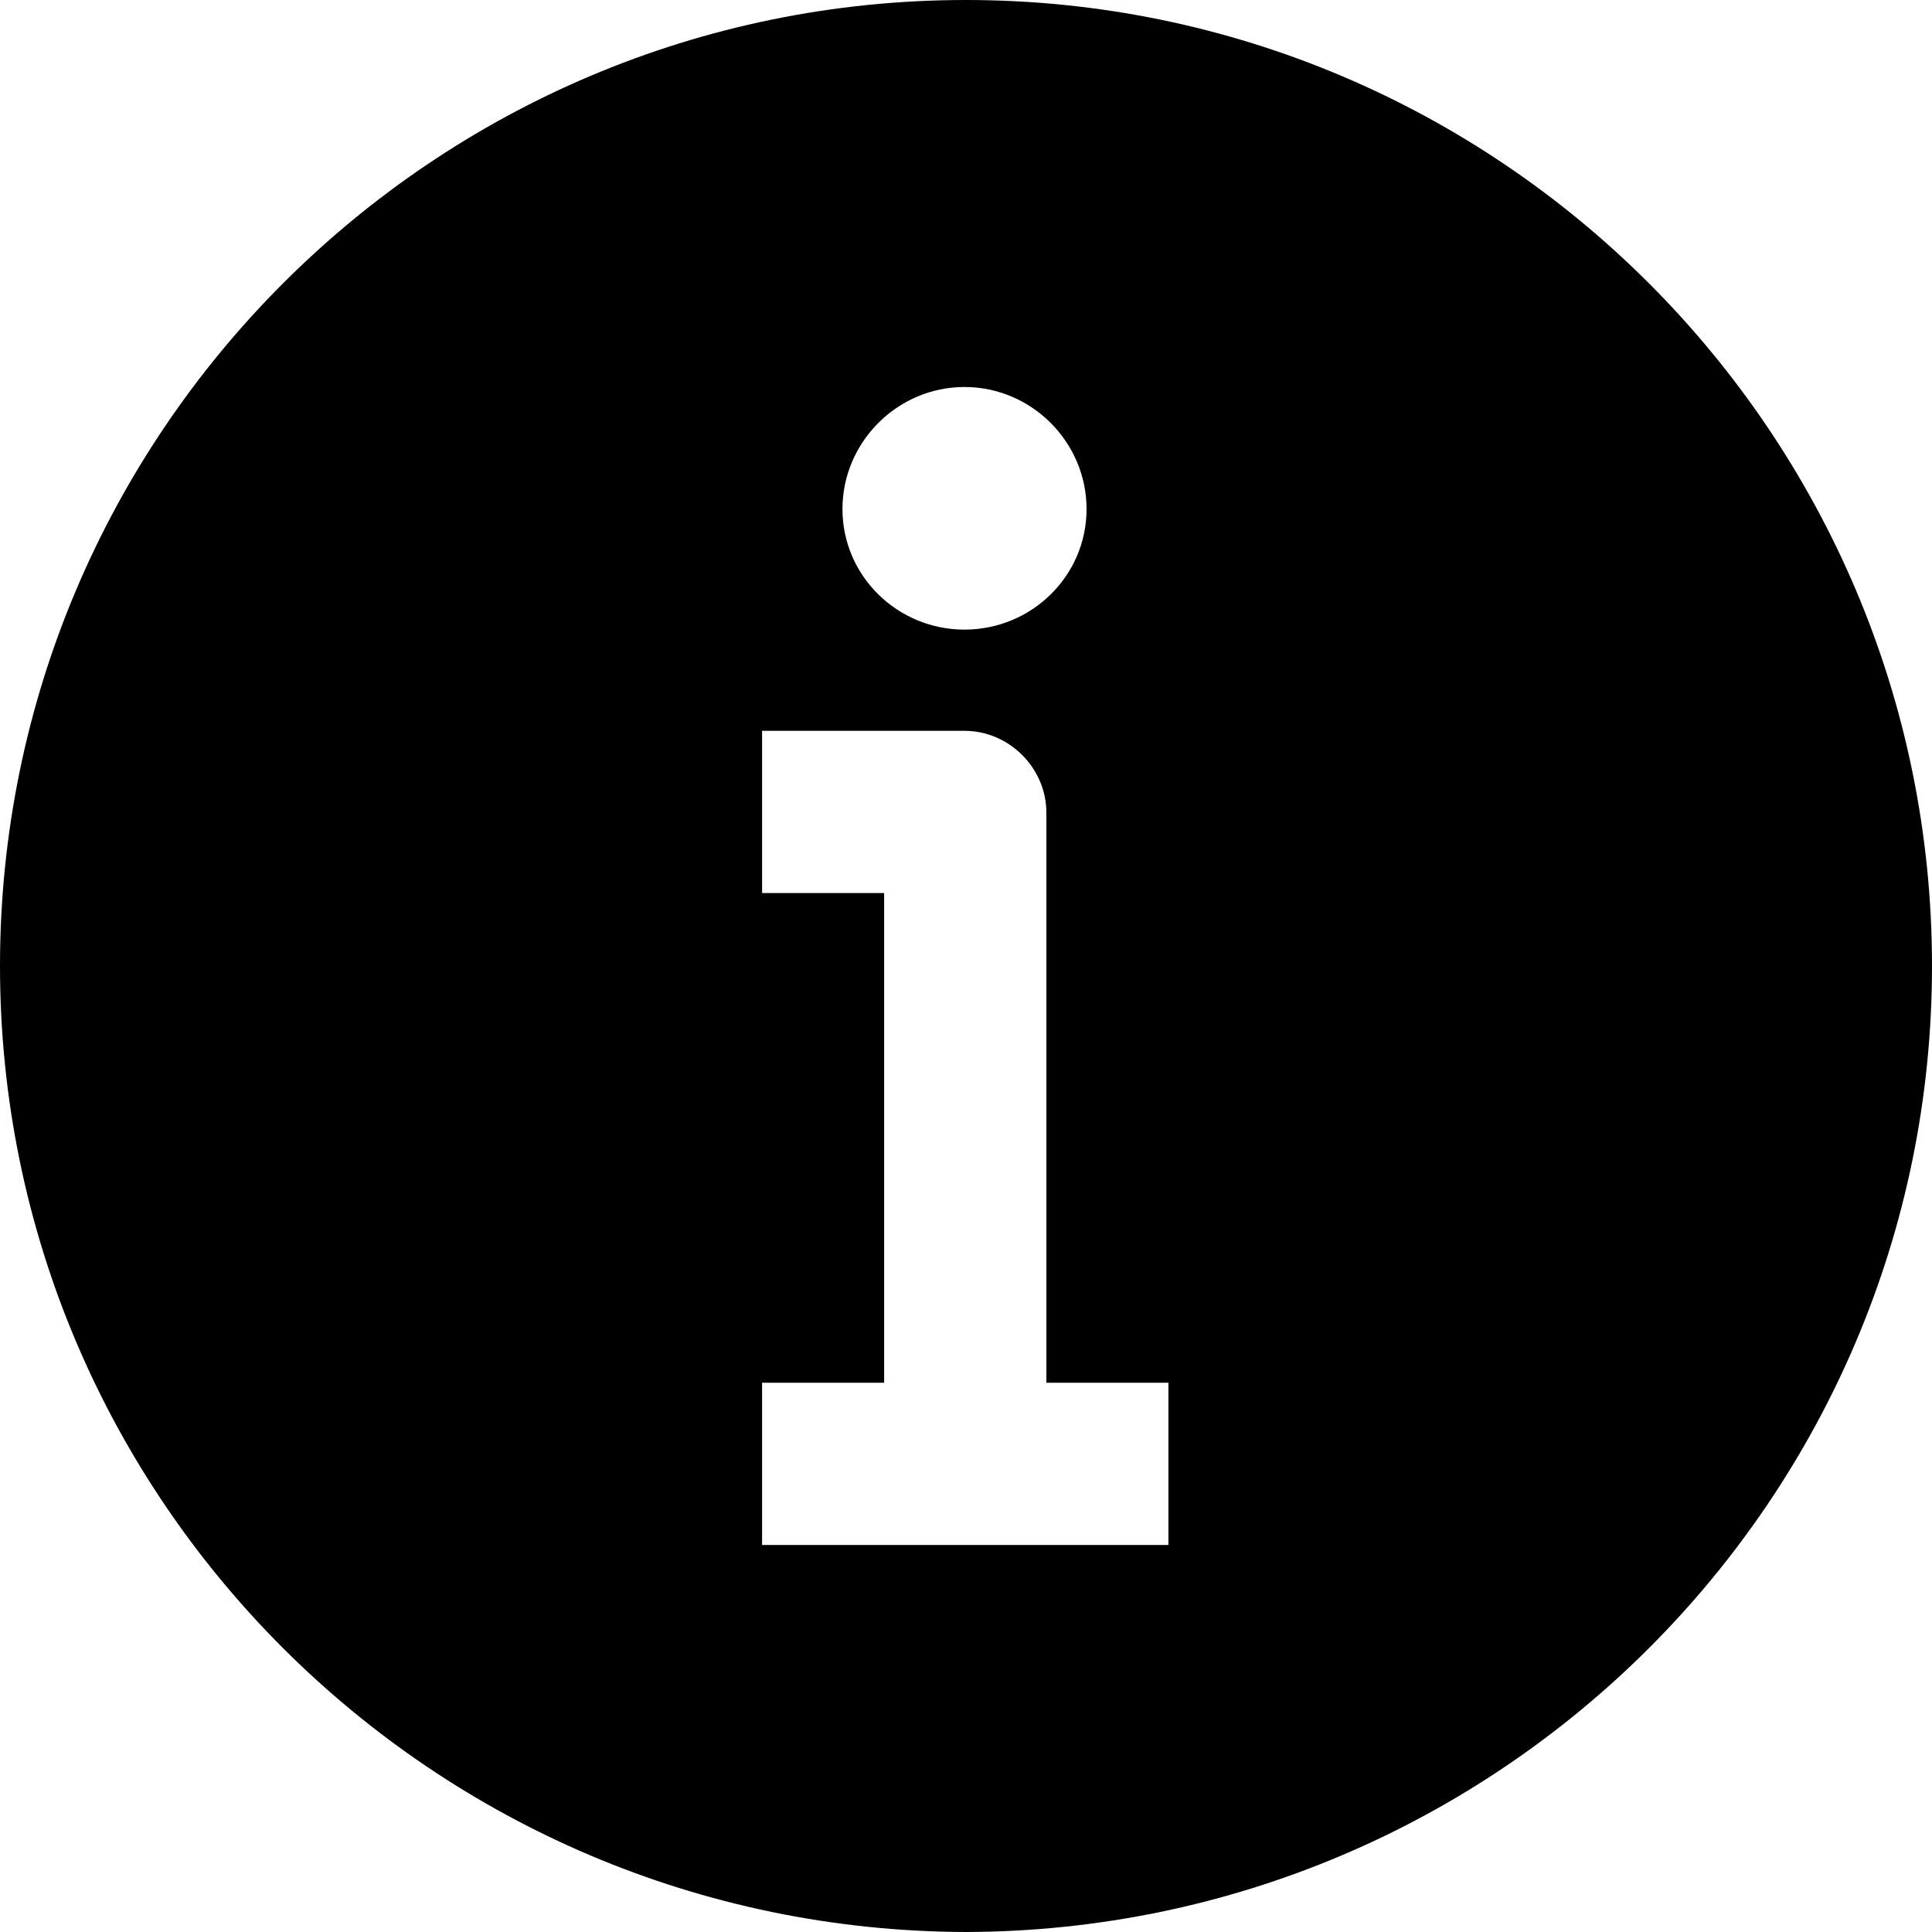
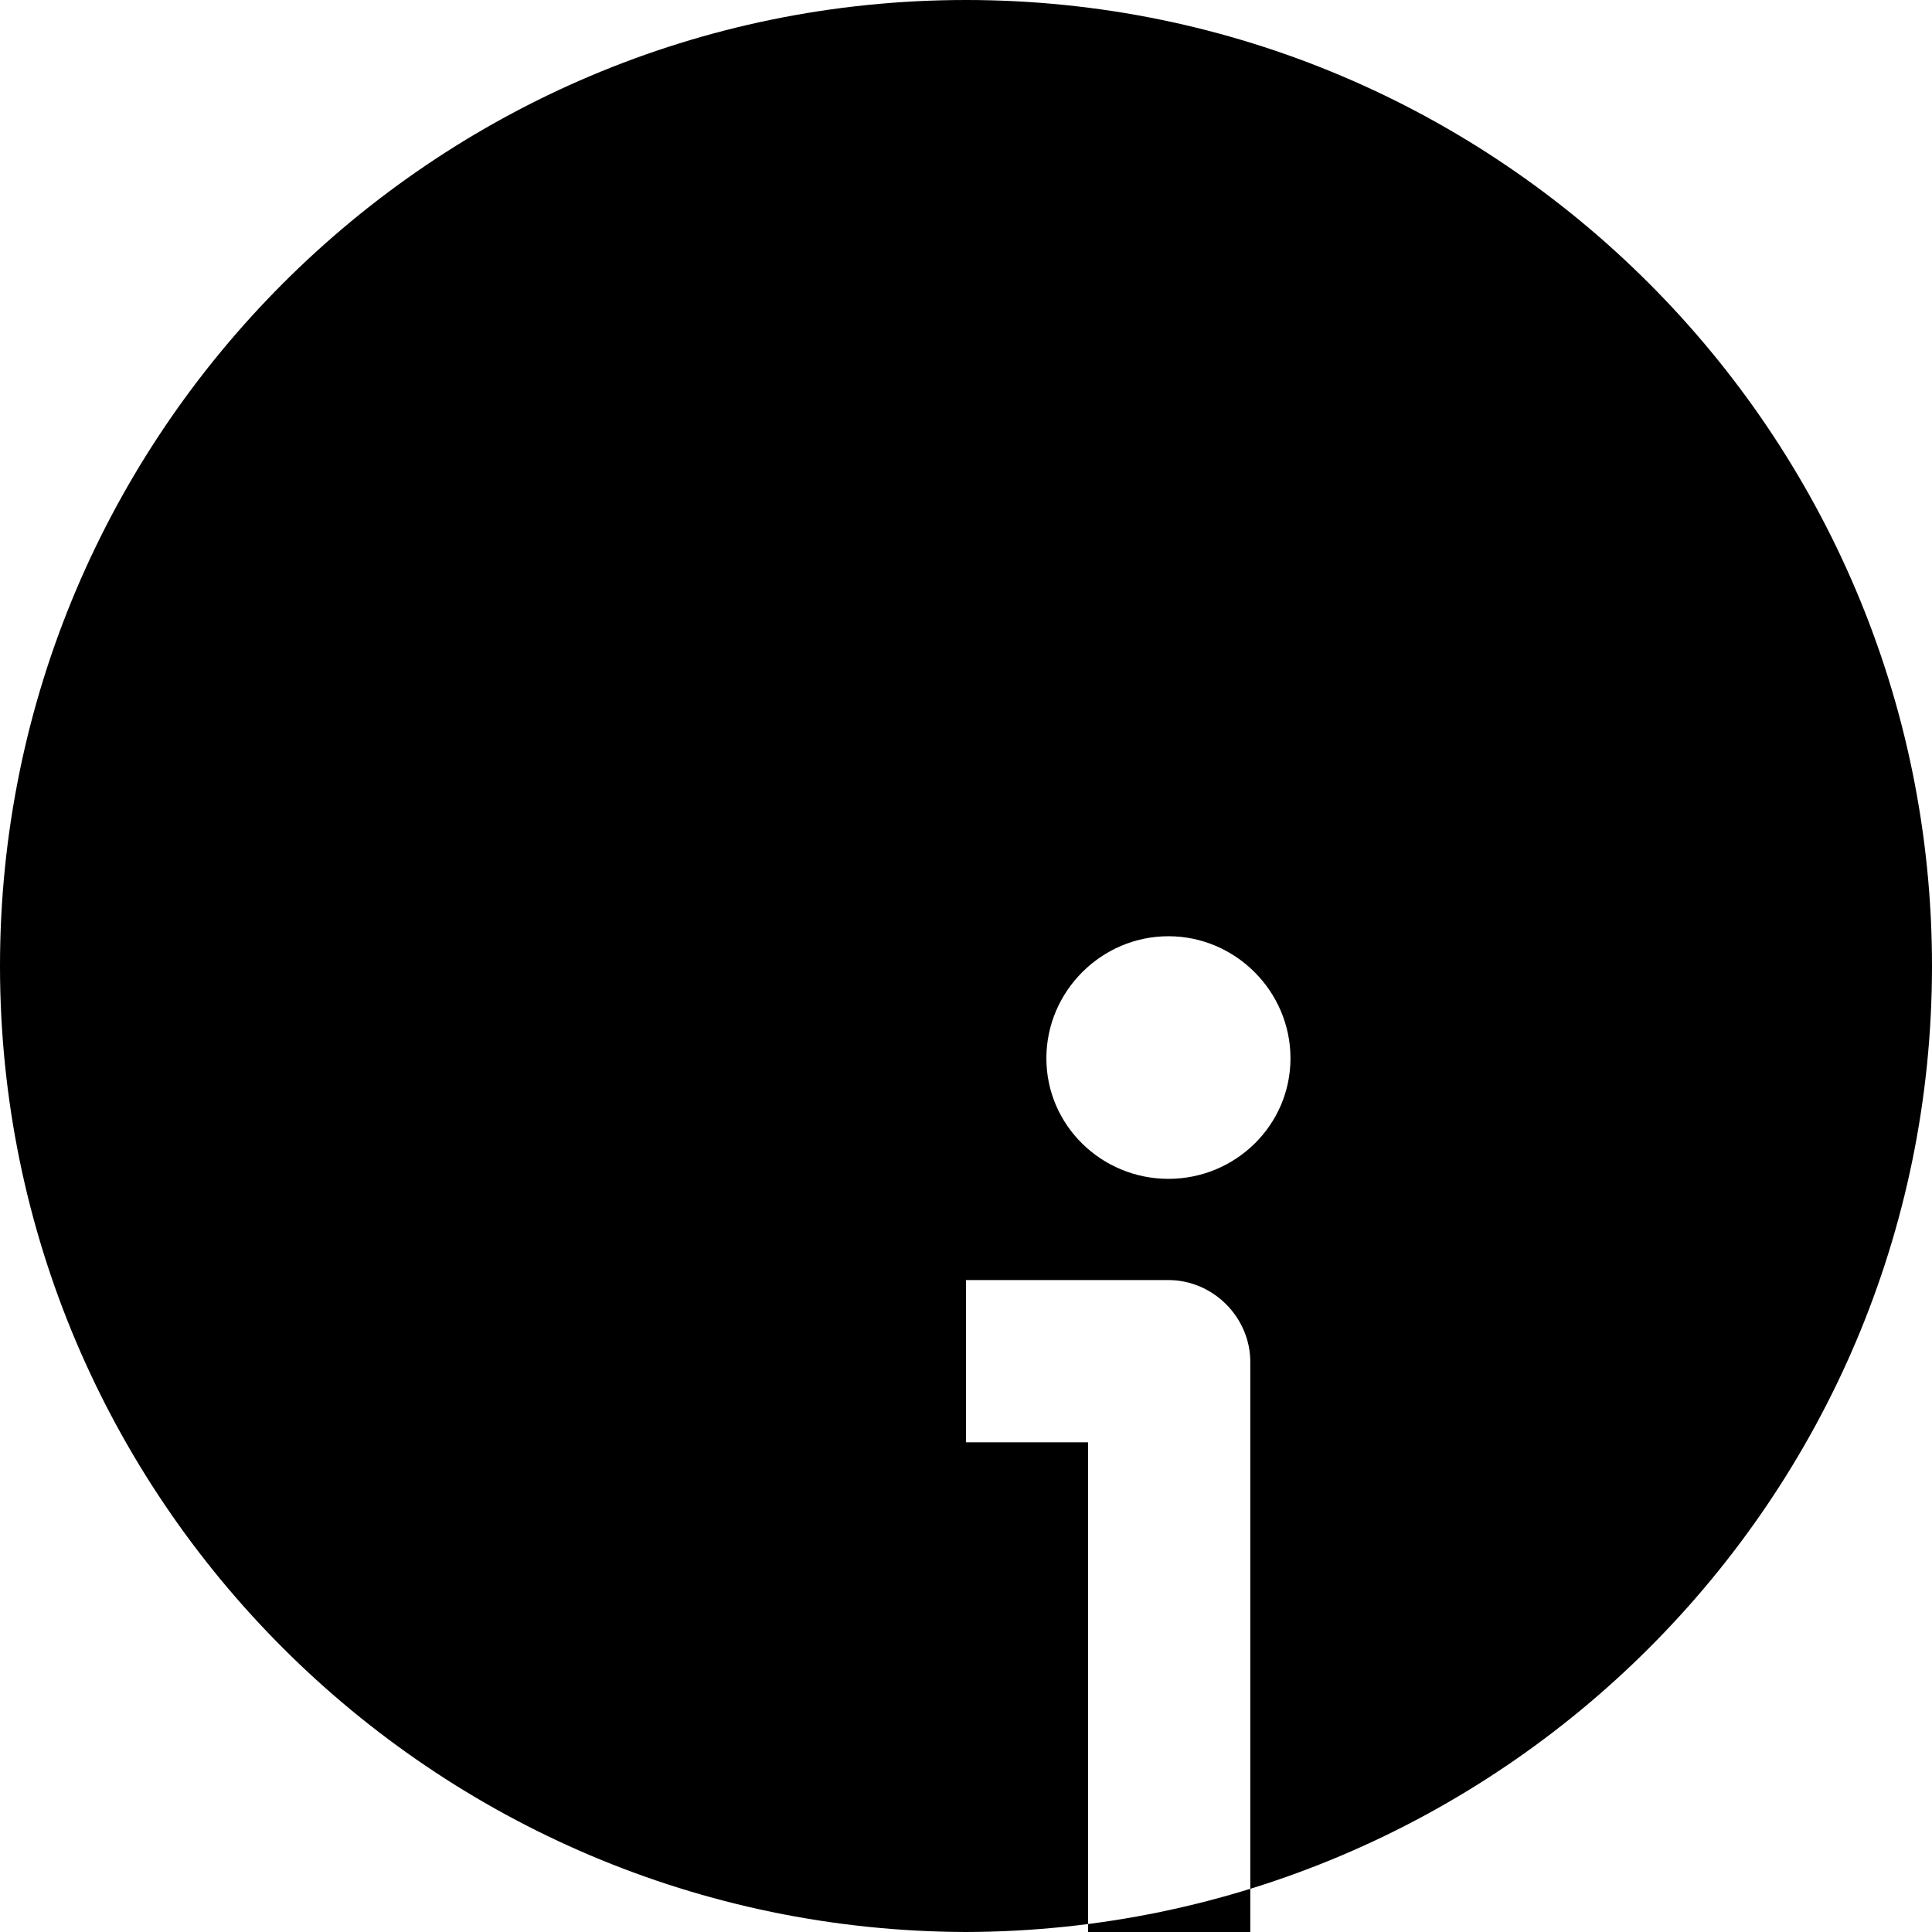
<svg xmlns="http://www.w3.org/2000/svg" id="Ebene_2" viewBox="0 0 12.98 12.98">
  <g id="User-Interface">
-     <path id="Differenzmenge_2" d="M6.49,12.98C2.91,12.97,0,10.07,0,6.49,0,2.91,2.91,0,6.49,0c3.58,0,6.49,2.91,6.49,6.49,0,3.58-2.91,6.48-6.49,6.49Zm-1.37-3.69v1.09h2.73v-1.09h-.82v-3.83c0-.3-.25-.55-.55-.55h-1.36v1.09h.82v3.29h-.82Zm1.36-6.69c-.45,0-.82,.37-.82,.82,0,.45,.37,.81,.82,.81,.45,0,.82-.36,.82-.81,0-.45-.37-.82-.82-.82h0Z" />
+     <path id="Differenzmenge_2" d="M6.49,12.98C2.91,12.97,0,10.07,0,6.49,0,2.91,2.91,0,6.49,0c3.58,0,6.49,2.91,6.49,6.49,0,3.58-2.91,6.48-6.49,6.49Zv1.09h2.73v-1.09h-.82v-3.83c0-.3-.25-.55-.55-.55h-1.36v1.09h.82v3.29h-.82Zm1.36-6.69c-.45,0-.82,.37-.82,.82,0,.45,.37,.81,.82,.81,.45,0,.82-.36,.82-.81,0-.45-.37-.82-.82-.82h0Z" />
  </g>
</svg>